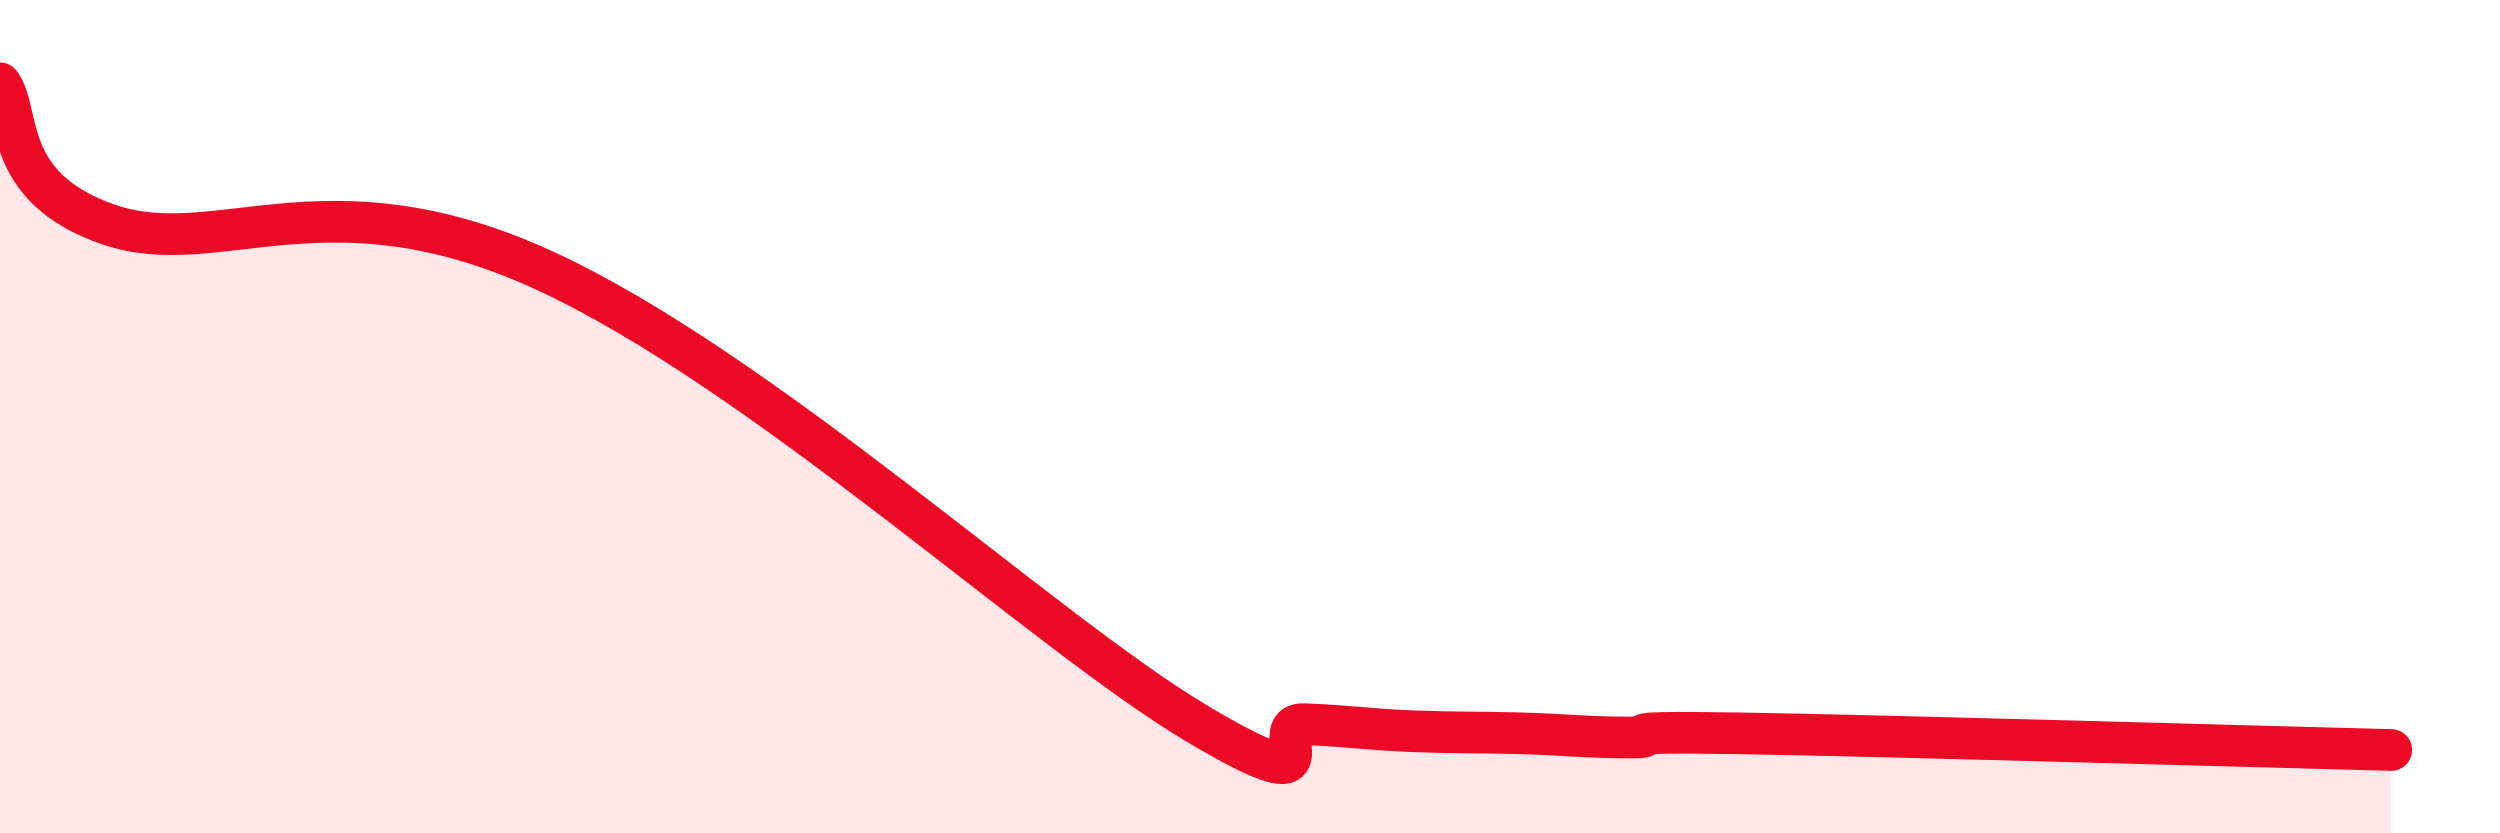
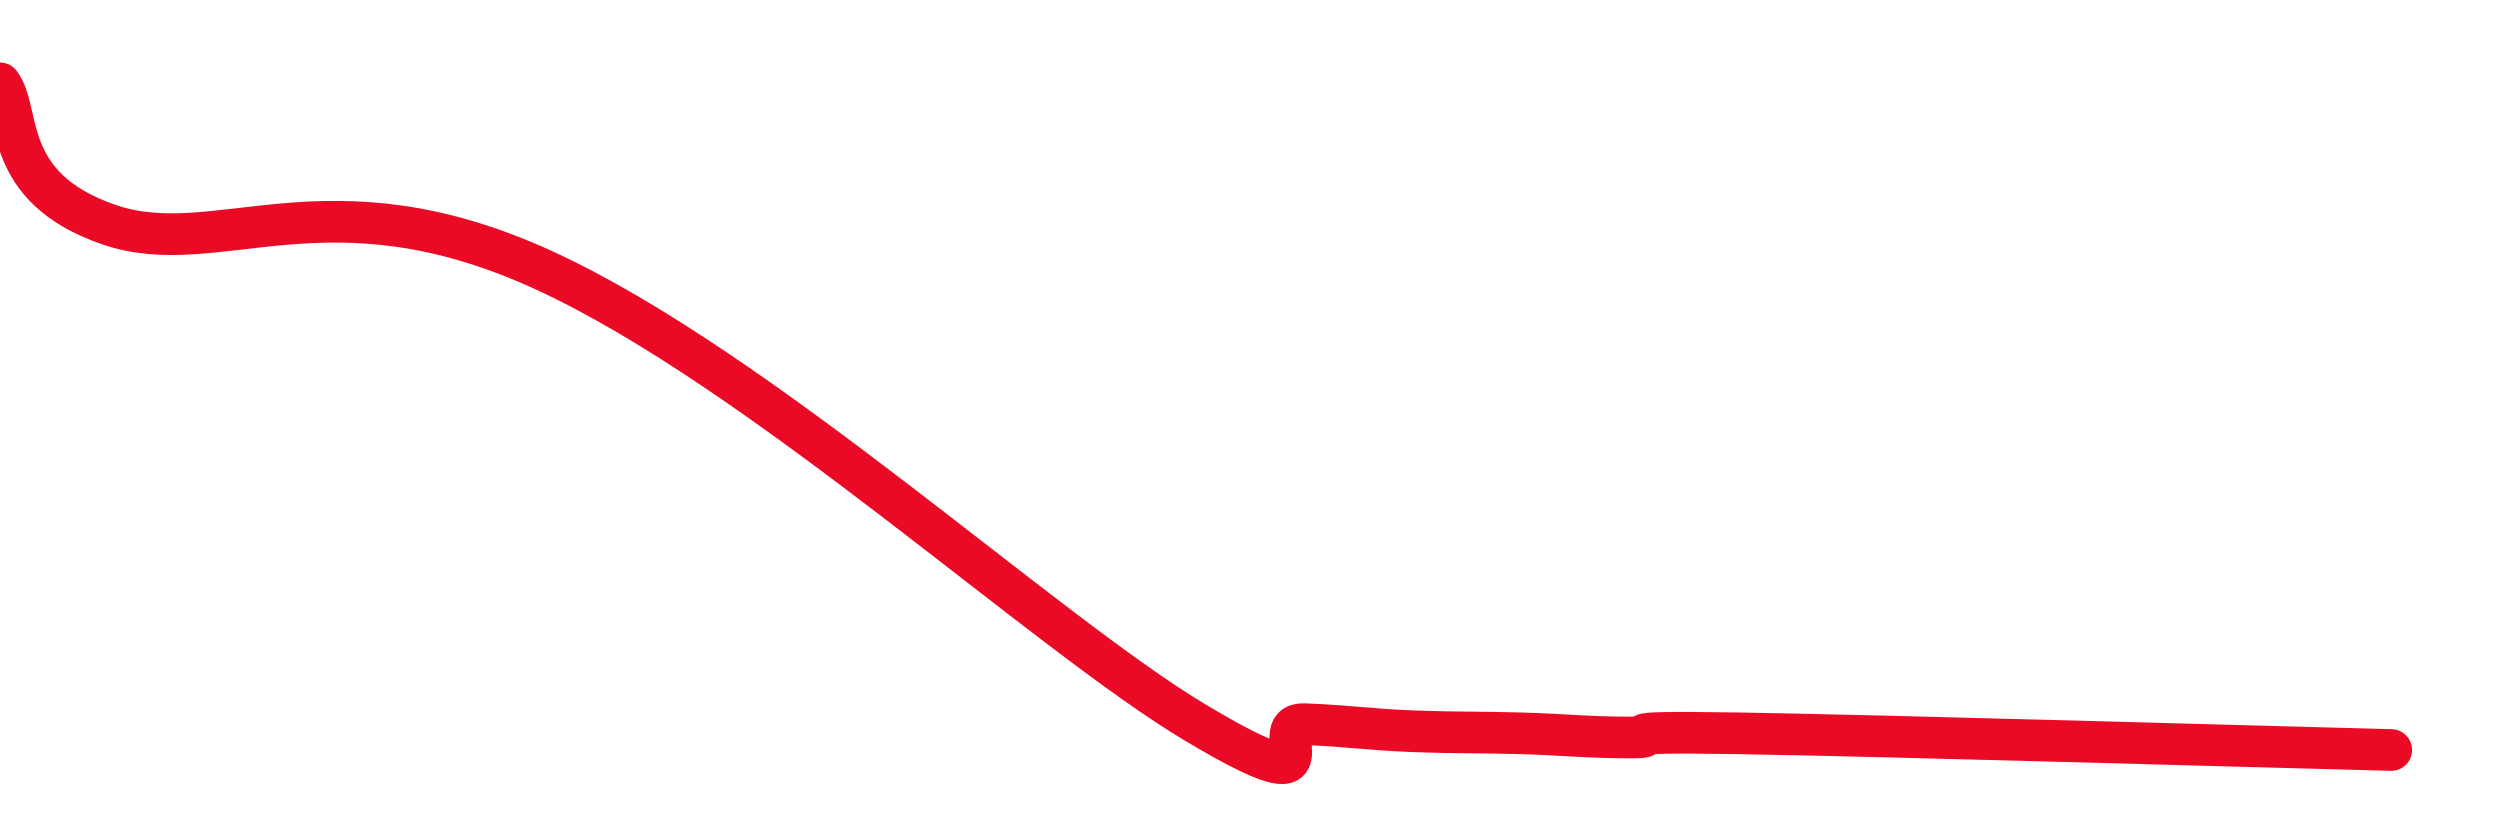
<svg xmlns="http://www.w3.org/2000/svg" width="60" height="20" viewBox="0 0 60 20">
-   <path d="M 0,2 C 0.52,2.68 0,4.49 2.61,5.39 C 5.22,6.29 7.82,4.09 13.04,6.48 C 18.26,8.87 25.05,15.17 28.7,17.35 C 32.35,19.53 30.26,17.34 31.3,17.38 C 32.34,17.42 32.87,17.51 33.91,17.55 C 34.95,17.59 35.48,17.57 36.52,17.6 C 37.56,17.63 38.09,17.7 39.13,17.7 C 40.17,17.7 38.09,17.54 41.74,17.6 C 45.39,17.66 54.26,17.92 57.39,18L57.39 20L0 20Z" fill="#EB0A25" opacity="0.1" stroke-linecap="round" stroke-linejoin="round" />
  <path d="M 0,2 C 0.52,2.68 0,4.49 2.61,5.39 C 5.22,6.29 7.82,4.09 13.04,6.48 C 18.26,8.87 25.05,15.17 28.7,17.35 C 32.35,19.53 30.26,17.34 31.3,17.38 C 32.34,17.42 32.87,17.51 33.91,17.55 C 34.95,17.59 35.48,17.57 36.52,17.6 C 37.56,17.63 38.09,17.7 39.13,17.7 C 40.17,17.7 38.09,17.54 41.74,17.6 C 45.39,17.66 54.26,17.92 57.39,18" stroke="#EB0A25" stroke-width="1" fill="none" stroke-linecap="round" stroke-linejoin="round" />
</svg>